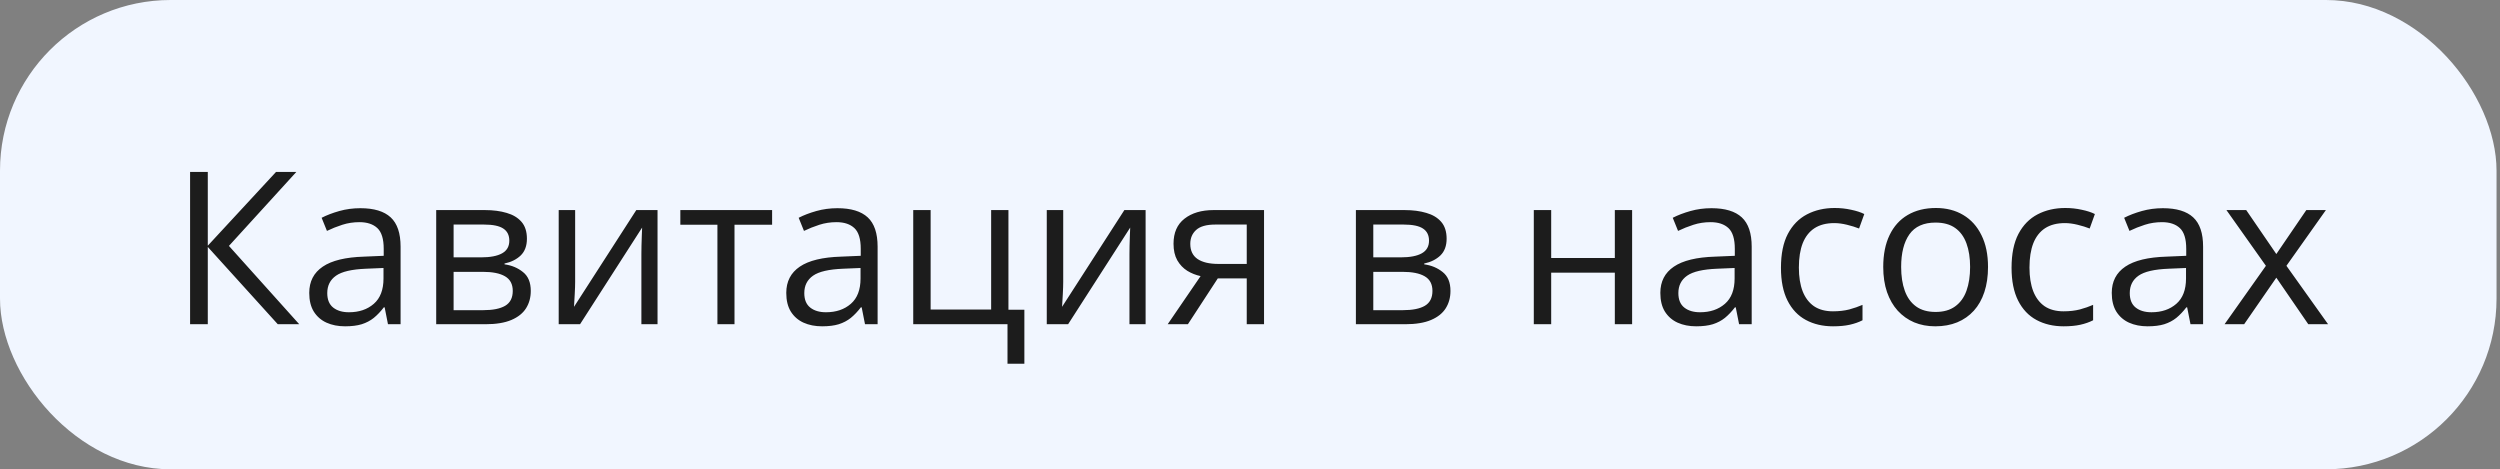
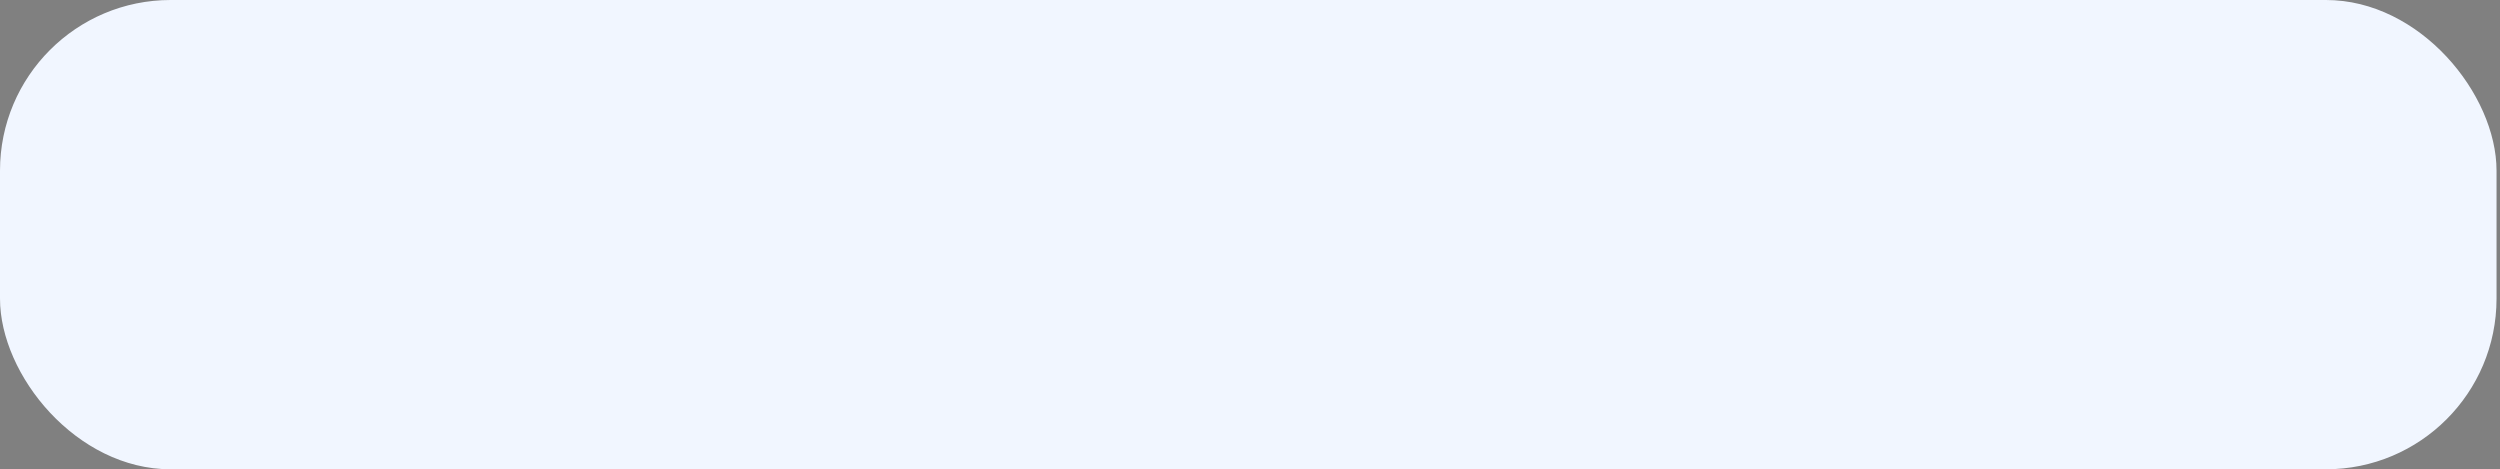
<svg xmlns="http://www.w3.org/2000/svg" width="293" height="55" viewBox="0 0 293 55" fill="none">
  <rect x="0" y="0" width="293" height="55" fill="#808080" stroke="none" />
  <rect width="292.594" height="55" rx="20" fill="#F1F6FF" />
-   <path d="M35.071 38H32.556L24.353 28.942V38H22.278V20.153H24.353V28.796L32.349 20.153H34.729L26.831 28.82L35.071 38ZM42.236 24.401C43.831 24.401 45.016 24.759 45.789 25.476C46.562 26.192 46.948 27.335 46.948 28.906V38H45.471L45.081 36.023H44.983C44.609 36.511 44.218 36.922 43.811 37.255C43.404 37.581 42.932 37.829 42.395 38C41.866 38.163 41.215 38.244 40.442 38.244C39.628 38.244 38.904 38.102 38.269 37.817C37.642 37.532 37.146 37.101 36.78 36.523C36.422 35.945 36.243 35.213 36.243 34.326C36.243 32.991 36.772 31.966 37.83 31.25C38.888 30.533 40.499 30.143 42.664 30.078L44.971 29.98V29.162C44.971 28.006 44.722 27.197 44.226 26.733C43.73 26.269 43.03 26.037 42.127 26.037C41.427 26.037 40.759 26.139 40.125 26.342C39.49 26.546 38.888 26.786 38.318 27.062L37.695 25.524C38.298 25.215 38.989 24.951 39.771 24.731C40.552 24.511 41.374 24.401 42.236 24.401ZM44.946 31.408L42.908 31.494C41.239 31.559 40.063 31.831 39.38 32.312C38.696 32.792 38.355 33.471 38.355 34.35C38.355 35.115 38.587 35.681 39.05 36.047C39.514 36.413 40.129 36.596 40.894 36.596C42.082 36.596 43.054 36.267 43.811 35.607C44.568 34.948 44.946 33.959 44.946 32.641V31.408ZM61.755 27.978C61.755 28.816 61.511 29.471 61.023 29.943C60.535 30.407 59.904 30.721 59.131 30.883V30.981C59.969 31.095 60.689 31.396 61.291 31.884C61.902 32.364 62.207 33.101 62.207 34.094C62.207 34.859 62.024 35.534 61.658 36.12C61.291 36.706 60.718 37.166 59.937 37.499C59.155 37.833 58.138 38 56.885 38H51.123V24.621H56.836C57.796 24.621 58.643 24.731 59.375 24.951C60.116 25.162 60.697 25.512 61.121 26C61.544 26.489 61.755 27.148 61.755 27.978ZM60.095 34.094C60.095 33.304 59.794 32.735 59.192 32.385C58.598 32.035 57.731 31.86 56.592 31.86H53.162V36.352H56.641C57.764 36.352 58.618 36.181 59.204 35.839C59.798 35.489 60.095 34.908 60.095 34.094ZM59.692 28.21C59.692 27.575 59.461 27.103 58.997 26.794C58.533 26.477 57.772 26.318 56.714 26.318H53.162V30.163H56.36C57.459 30.163 58.289 30.004 58.85 29.687C59.412 29.37 59.692 28.877 59.692 28.21ZM67.407 24.621V33.032C67.407 33.194 67.403 33.406 67.395 33.666C67.387 33.919 67.375 34.191 67.358 34.484C67.342 34.769 67.326 35.046 67.31 35.315C67.302 35.575 67.289 35.791 67.273 35.961L74.573 24.621H77.063V38H75.171V29.797C75.171 29.537 75.175 29.203 75.183 28.796C75.191 28.389 75.204 27.99 75.22 27.6C75.236 27.201 75.248 26.892 75.256 26.672L67.981 38H65.479V24.621H67.407ZM90.491 26.342H86.084V38H84.082V26.342H79.736V24.621H90.491V26.342ZM98.145 24.401C99.74 24.401 100.924 24.759 101.697 25.476C102.47 26.192 102.856 27.335 102.856 28.906V38H101.379L100.989 36.023H100.891C100.517 36.511 100.126 36.922 99.719 37.255C99.312 37.581 98.84 37.829 98.303 38C97.774 38.163 97.123 38.244 96.35 38.244C95.536 38.244 94.812 38.102 94.177 37.817C93.551 37.532 93.054 37.101 92.688 36.523C92.33 35.945 92.151 35.213 92.151 34.326C92.151 32.991 92.68 31.966 93.738 31.25C94.796 30.533 96.407 30.143 98.572 30.078L100.879 29.98V29.162C100.879 28.006 100.631 27.197 100.134 26.733C99.638 26.269 98.938 26.037 98.035 26.037C97.335 26.037 96.668 26.139 96.033 26.342C95.398 26.546 94.796 26.786 94.226 27.062L93.604 25.524C94.206 25.215 94.897 24.951 95.679 24.731C96.46 24.511 97.282 24.401 98.145 24.401ZM100.855 31.408L98.816 31.494C97.148 31.559 95.972 31.831 95.288 32.312C94.605 32.792 94.263 33.471 94.263 34.35C94.263 35.115 94.495 35.681 94.959 36.047C95.422 36.413 96.037 36.596 96.802 36.596C97.99 36.596 98.962 36.267 99.719 35.607C100.476 34.948 100.855 33.959 100.855 32.641V31.408ZM120.056 42.627H118.079V38H107.031V24.621H109.07V36.279H116.162V24.621H118.189V36.303H120.056V42.627ZM124.609 24.621V33.032C124.609 33.194 124.605 33.406 124.597 33.666C124.589 33.919 124.577 34.191 124.561 34.484C124.544 34.769 124.528 35.046 124.512 35.315C124.504 35.575 124.491 35.791 124.475 35.961L131.775 24.621H134.265V38H132.373V29.797C132.373 29.537 132.377 29.203 132.385 28.796C132.393 28.389 132.406 27.99 132.422 27.6C132.438 27.201 132.45 26.892 132.459 26.672L125.183 38H122.681V24.621H124.609ZM139.221 38H136.853L140.71 32.36C140.149 32.238 139.628 32.031 139.148 31.738C138.668 31.437 138.277 31.026 137.976 30.505C137.683 29.984 137.537 29.337 137.537 28.564C137.537 27.278 137.964 26.302 138.818 25.634C139.681 24.959 140.816 24.621 142.224 24.621H148.145V38H146.118V32.629H142.725L139.221 38ZM139.502 28.576C139.502 29.374 139.787 29.968 140.356 30.358C140.926 30.741 141.74 30.932 142.798 30.932H146.118V26.318H142.444C141.402 26.318 140.649 26.529 140.186 26.953C139.73 27.368 139.502 27.909 139.502 28.576ZM169.544 27.978C169.544 28.816 169.299 29.471 168.811 29.943C168.323 30.407 167.692 30.721 166.919 30.883V30.981C167.757 31.095 168.477 31.396 169.08 31.884C169.69 32.364 169.995 33.101 169.995 34.094C169.995 34.859 169.812 35.534 169.446 36.12C169.08 36.706 168.506 37.166 167.725 37.499C166.943 37.833 165.926 38 164.673 38H158.911V24.621H164.624C165.584 24.621 166.431 24.731 167.163 24.951C167.904 25.162 168.486 25.512 168.909 26C169.332 26.489 169.544 27.148 169.544 27.978ZM167.883 34.094C167.883 33.304 167.582 32.735 166.98 32.385C166.386 32.035 165.519 31.86 164.38 31.86H160.95V36.352H164.429C165.552 36.352 166.406 36.181 166.992 35.839C167.586 35.489 167.883 34.908 167.883 34.094ZM167.481 28.21C167.481 27.575 167.249 27.103 166.785 26.794C166.321 26.477 165.56 26.318 164.502 26.318H160.95V30.163H164.148C165.247 30.163 166.077 30.004 166.638 29.687C167.2 29.37 167.481 28.877 167.481 28.21ZM181.799 24.621V30.236H189.258V24.621H191.284V38H189.258V31.957H181.799V38H179.761V24.621H181.799ZM200.586 24.401C202.181 24.401 203.365 24.759 204.138 25.476C204.911 26.192 205.298 27.335 205.298 28.906V38H203.821L203.43 36.023H203.333C202.958 36.511 202.568 36.922 202.161 37.255C201.754 37.581 201.282 37.829 200.745 38C200.216 38.163 199.565 38.244 198.792 38.244C197.978 38.244 197.253 38.102 196.619 37.817C195.992 37.532 195.496 37.101 195.129 36.523C194.771 35.945 194.592 35.213 194.592 34.326C194.592 32.991 195.121 31.966 196.179 31.25C197.237 30.533 198.849 30.143 201.013 30.078L203.32 29.98V29.162C203.32 28.006 203.072 27.197 202.576 26.733C202.079 26.269 201.379 26.037 200.476 26.037C199.776 26.037 199.109 26.139 198.474 26.342C197.839 26.546 197.237 26.786 196.668 27.062L196.045 25.524C196.647 25.215 197.339 24.951 198.12 24.731C198.901 24.511 199.723 24.401 200.586 24.401ZM203.296 31.408L201.257 31.494C199.589 31.559 198.413 31.831 197.73 32.312C197.046 32.792 196.704 33.471 196.704 34.35C196.704 35.115 196.936 35.681 197.4 36.047C197.864 36.413 198.478 36.596 199.243 36.596C200.431 36.596 201.404 36.267 202.161 35.607C202.918 34.948 203.296 33.959 203.296 32.641V31.408ZM214.832 38.244C213.627 38.244 212.565 37.996 211.646 37.499C210.726 37.003 210.01 36.246 209.497 35.229C208.984 34.212 208.728 32.93 208.728 31.384C208.728 29.764 208.997 28.442 209.534 27.416C210.079 26.383 210.828 25.618 211.78 25.122C212.732 24.625 213.814 24.377 215.027 24.377C215.694 24.377 216.337 24.446 216.956 24.584C217.582 24.715 218.095 24.881 218.494 25.085L217.883 26.782C217.476 26.619 217.004 26.473 216.467 26.342C215.938 26.212 215.442 26.147 214.978 26.147C214.05 26.147 213.277 26.346 212.659 26.745C212.048 27.144 211.589 27.73 211.279 28.503C210.978 29.276 210.828 30.228 210.828 31.359C210.828 32.442 210.974 33.365 211.267 34.13C211.568 34.895 212.012 35.481 212.598 35.888C213.192 36.287 213.932 36.486 214.819 36.486C215.527 36.486 216.166 36.413 216.736 36.267C217.306 36.112 217.822 35.933 218.286 35.73V37.536C217.839 37.764 217.338 37.939 216.785 38.061C216.239 38.183 215.588 38.244 214.832 38.244ZM232.996 31.286C232.996 32.385 232.853 33.365 232.568 34.228C232.284 35.091 231.873 35.819 231.335 36.413C230.798 37.007 230.147 37.463 229.382 37.78C228.626 38.09 227.767 38.244 226.807 38.244C225.912 38.244 225.09 38.09 224.341 37.78C223.6 37.463 222.957 37.007 222.412 36.413C221.875 35.819 221.456 35.091 221.155 34.228C220.862 33.365 220.715 32.385 220.715 31.286C220.715 29.821 220.964 28.576 221.46 27.551C221.956 26.517 222.664 25.732 223.584 25.195C224.512 24.65 225.614 24.377 226.892 24.377C228.113 24.377 229.179 24.65 230.09 25.195C231.01 25.74 231.722 26.529 232.227 27.563C232.739 28.588 232.996 29.829 232.996 31.286ZM222.815 31.286C222.815 32.36 222.957 33.292 223.242 34.081C223.527 34.871 223.967 35.481 224.561 35.913C225.155 36.344 225.92 36.56 226.856 36.56C227.783 36.56 228.544 36.344 229.138 35.913C229.74 35.481 230.184 34.871 230.469 34.081C230.754 33.292 230.896 32.36 230.896 31.286C230.896 30.22 230.754 29.3 230.469 28.527C230.184 27.746 229.745 27.144 229.15 26.721C228.556 26.297 227.787 26.086 226.843 26.086C225.452 26.086 224.43 26.546 223.779 27.465C223.136 28.385 222.815 29.659 222.815 31.286ZM241.858 38.244C240.654 38.244 239.592 37.996 238.672 37.499C237.752 37.003 237.036 36.246 236.523 35.229C236.011 34.212 235.754 32.93 235.754 31.384C235.754 29.764 236.023 28.442 236.56 27.416C237.105 26.383 237.854 25.618 238.806 25.122C239.758 24.625 240.841 24.377 242.053 24.377C242.721 24.377 243.363 24.446 243.982 24.584C244.609 24.715 245.121 24.881 245.52 25.085L244.91 26.782C244.503 26.619 244.031 26.473 243.494 26.342C242.965 26.212 242.468 26.147 242.004 26.147C241.077 26.147 240.304 26.346 239.685 26.745C239.075 27.144 238.615 27.73 238.306 28.503C238.005 29.276 237.854 30.228 237.854 31.359C237.854 32.442 238.001 33.365 238.294 34.13C238.595 34.895 239.038 35.481 239.624 35.888C240.218 36.287 240.959 36.486 241.846 36.486C242.554 36.486 243.193 36.413 243.762 36.267C244.332 36.112 244.849 35.933 245.313 35.73V37.536C244.865 37.764 244.364 37.939 243.811 38.061C243.266 38.183 242.615 38.244 241.858 38.244ZM253.491 24.401C255.086 24.401 256.27 24.759 257.044 25.476C257.817 26.192 258.203 27.335 258.203 28.906V38H256.726L256.335 36.023H256.238C255.863 36.511 255.473 36.922 255.066 37.255C254.659 37.581 254.187 37.829 253.65 38C253.121 38.163 252.47 38.244 251.697 38.244C250.883 38.244 250.159 38.102 249.524 37.817C248.897 37.532 248.401 37.101 248.035 36.523C247.677 35.945 247.498 35.213 247.498 34.326C247.498 32.991 248.027 31.966 249.085 31.25C250.142 30.533 251.754 30.143 253.919 30.078L256.226 29.98V29.162C256.226 28.006 255.977 27.197 255.481 26.733C254.985 26.269 254.285 26.037 253.381 26.037C252.682 26.037 252.014 26.139 251.379 26.342C250.745 26.546 250.142 26.786 249.573 27.062L248.95 25.524C249.552 25.215 250.244 24.951 251.025 24.731C251.807 24.511 252.629 24.401 253.491 24.401ZM256.201 31.408L254.163 31.494C252.494 31.559 251.318 31.831 250.635 32.312C249.951 32.792 249.609 33.471 249.609 34.35C249.609 35.115 249.841 35.681 250.305 36.047C250.769 36.413 251.384 36.596 252.148 36.596C253.337 36.596 254.309 36.267 255.066 35.607C255.823 34.948 256.201 33.959 256.201 32.641V31.408ZM265.564 31.152L260.938 24.621H263.257L266.785 29.773L270.3 24.621H272.595L267.969 31.152L272.852 38H270.532L266.785 32.544L263.013 38H260.718L265.564 31.152Z" fill="#1C1C1C" />
</svg>